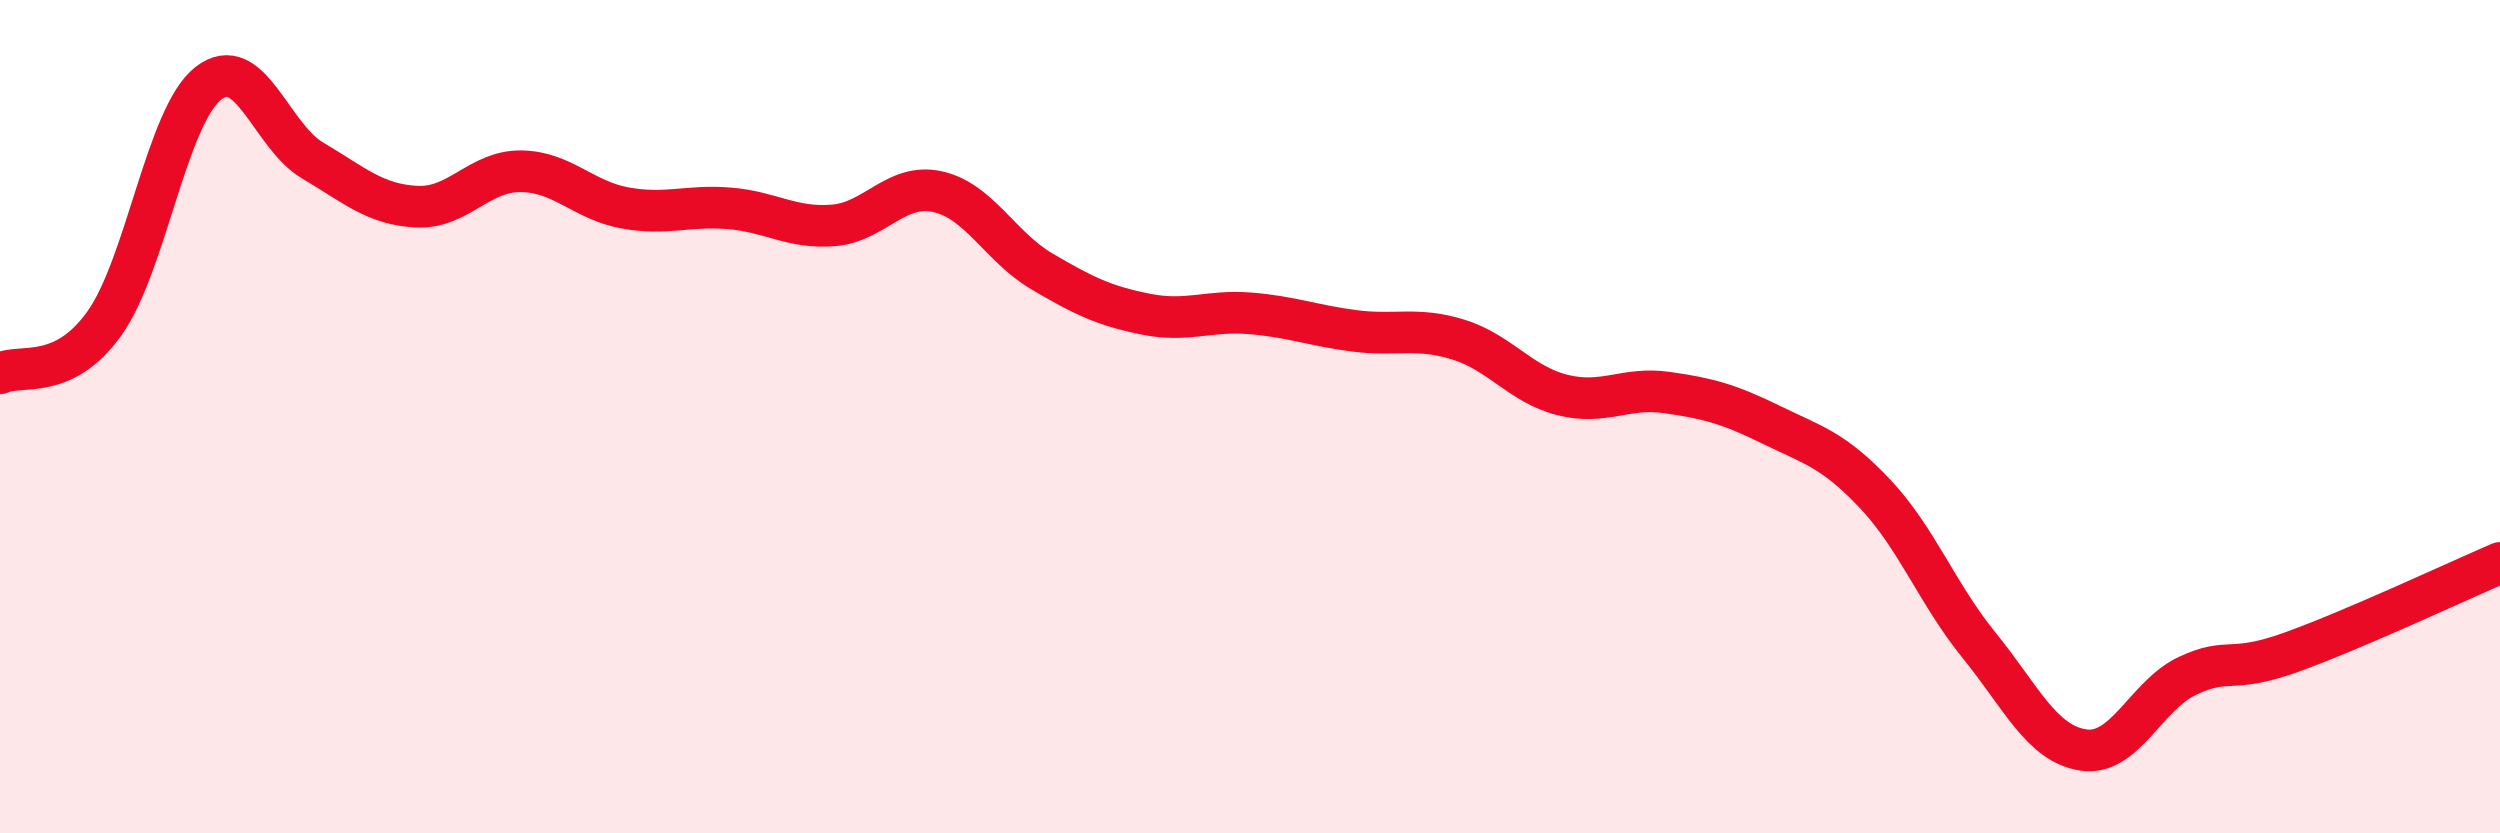
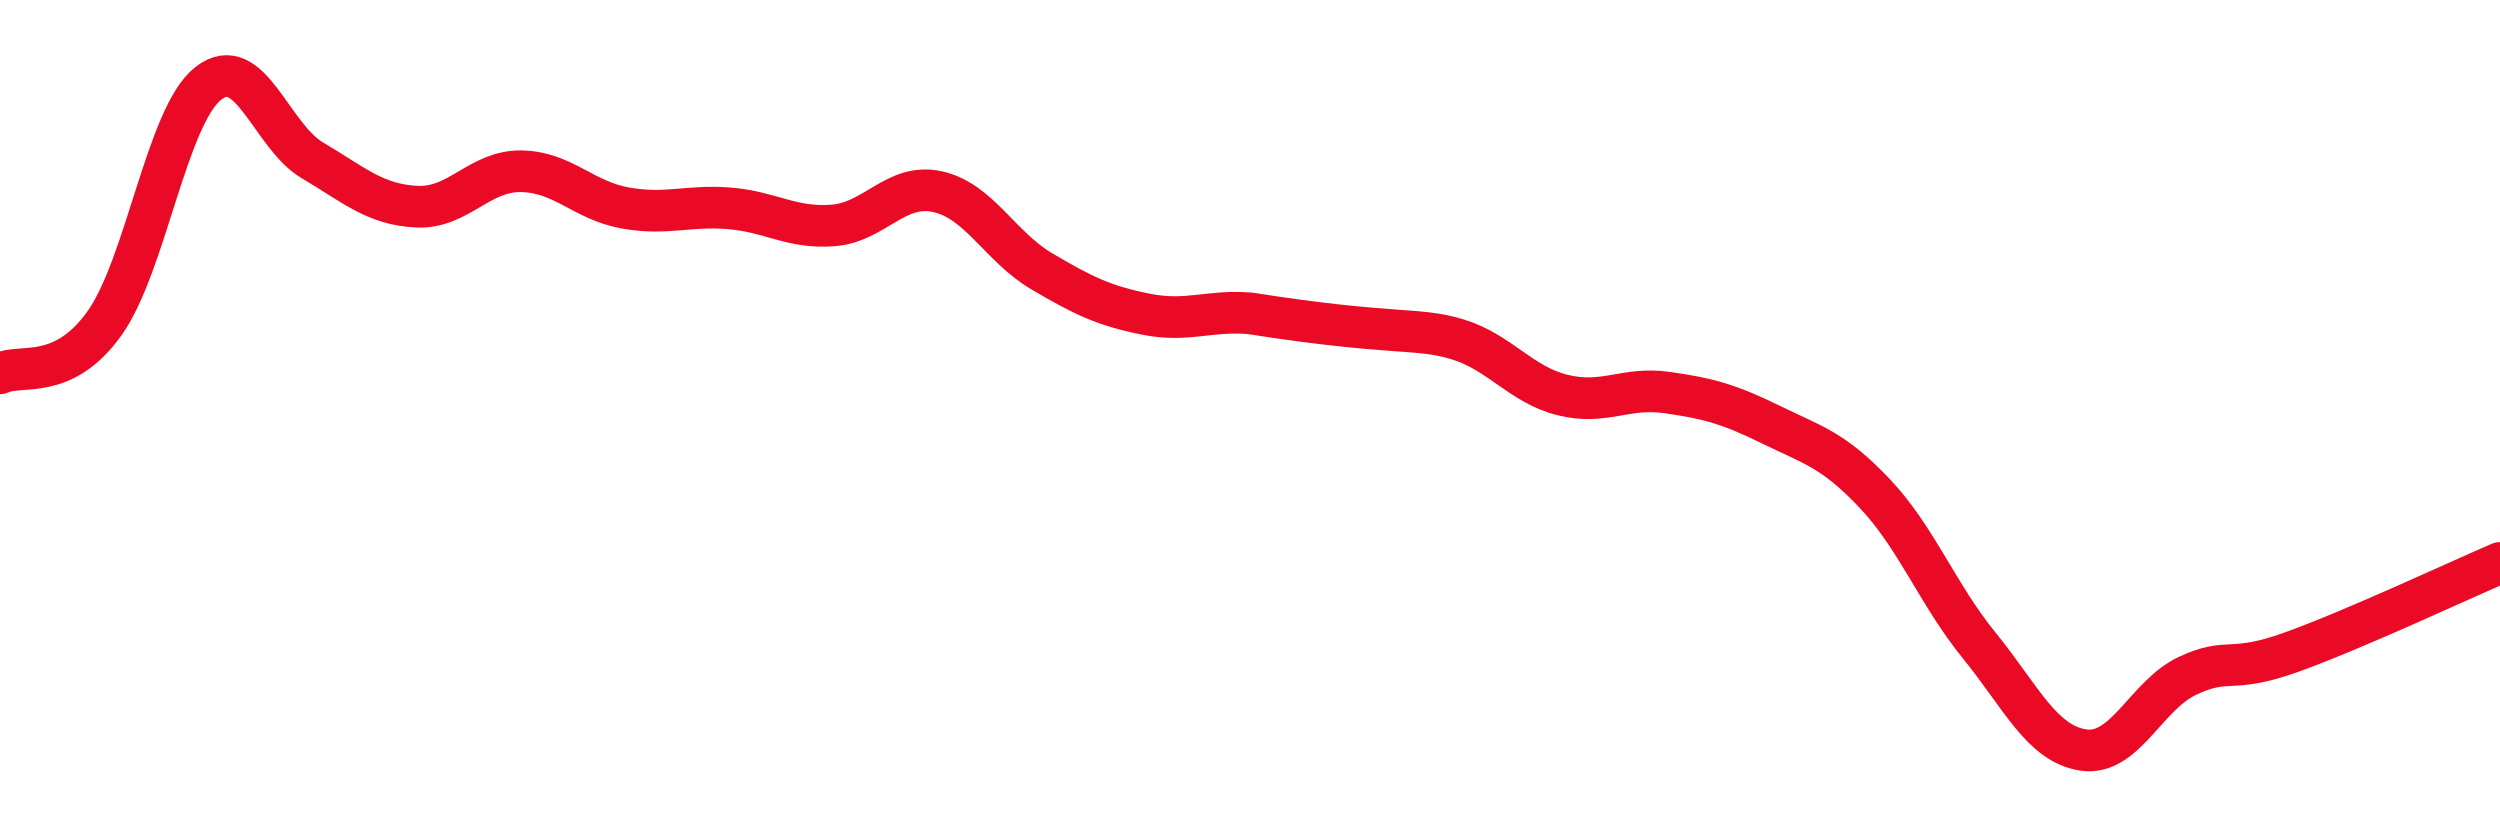
<svg xmlns="http://www.w3.org/2000/svg" width="60" height="20" viewBox="0 0 60 20">
-   <path d="M 0,8.96 C 0.5,8.72 1.5,9.16 2.5,7.77 C 3.5,6.38 4,2.78 5,2 C 6,1.22 6.5,3.26 7.5,3.85 C 8.5,4.44 9,4.91 10,4.96 C 11,5.01 11.5,4.1 12.5,4.11 C 13.5,4.12 14,4.81 15,4.99 C 16,5.17 16.5,4.92 17.5,5 C 18.5,5.08 19,5.49 20,5.41 C 21,5.33 21.5,4.38 22.5,4.6 C 23.5,4.82 24,5.92 25,6.51 C 26,7.1 26.5,7.34 27.5,7.54 C 28.5,7.74 29,7.44 30,7.52 C 31,7.6 31.5,7.81 32.5,7.94 C 33.5,8.07 34,7.84 35,8.15 C 36,8.46 36.5,9.23 37.5,9.48 C 38.5,9.73 39,9.28 40,9.42 C 41,9.56 41.5,9.7 42.5,10.19 C 43.5,10.68 44,10.79 45,11.85 C 46,12.91 46.5,14.26 47.5,15.49 C 48.5,16.72 49,17.85 50,18 C 51,18.15 51.5,16.69 52.5,16.22 C 53.5,15.75 53.5,16.19 55,15.65 C 56.5,15.11 59,13.94 60,13.51L60 20L0 20Z" fill="#EB0A25" opacity="0.1" stroke-linecap="round" stroke-linejoin="round" />
-   <path d="M 0,8.96 C 0.5,8.72 1.5,9.16 2.5,7.77 C 3.5,6.38 4,2.78 5,2 C 6,1.22 6.5,3.26 7.5,3.85 C 8.5,4.44 9,4.91 10,4.96 C 11,5.01 11.5,4.1 12.5,4.11 C 13.5,4.12 14,4.81 15,4.99 C 16,5.17 16.5,4.92 17.5,5 C 18.5,5.08 19,5.49 20,5.41 C 21,5.33 21.5,4.38 22.5,4.6 C 23.5,4.82 24,5.92 25,6.51 C 26,7.1 26.5,7.34 27.5,7.54 C 28.5,7.74 29,7.44 30,7.52 C 31,7.6 31.5,7.81 32.5,7.94 C 33.5,8.07 34,7.84 35,8.15 C 36,8.46 36.5,9.23 37.5,9.48 C 38.5,9.73 39,9.28 40,9.42 C 41,9.56 41.5,9.7 42.5,10.19 C 43.5,10.68 44,10.79 45,11.85 C 46,12.91 46.5,14.26 47.5,15.49 C 48.5,16.72 49,17.85 50,18 C 51,18.15 51.5,16.69 52.5,16.22 C 53.5,15.75 53.5,16.19 55,15.65 C 56.5,15.11 59,13.94 60,13.51" stroke="#EB0A25" stroke-width="1" fill="none" stroke-linecap="round" stroke-linejoin="round" />
+   <path d="M 0,8.96 C 0.5,8.72 1.5,9.16 2.5,7.77 C 3.5,6.38 4,2.78 5,2 C 6,1.22 6.5,3.26 7.5,3.85 C 8.5,4.44 9,4.91 10,4.96 C 11,5.01 11.5,4.1 12.5,4.11 C 13.5,4.12 14,4.81 15,4.99 C 16,5.17 16.5,4.92 17.5,5 C 18.5,5.08 19,5.49 20,5.41 C 21,5.33 21.5,4.38 22.5,4.6 C 23.5,4.82 24,5.92 25,6.51 C 26,7.1 26.5,7.34 27.5,7.54 C 28.5,7.74 29,7.44 30,7.52 C 33.5,8.07 34,7.84 35,8.15 C 36,8.46 36.5,9.23 37.5,9.48 C 38.5,9.73 39,9.28 40,9.42 C 41,9.56 41.5,9.7 42.5,10.19 C 43.5,10.68 44,10.79 45,11.85 C 46,12.91 46.5,14.26 47.5,15.49 C 48.5,16.72 49,17.85 50,18 C 51,18.15 51.5,16.69 52.5,16.22 C 53.5,15.75 53.5,16.19 55,15.65 C 56.5,15.11 59,13.94 60,13.51" stroke="#EB0A25" stroke-width="1" fill="none" stroke-linecap="round" stroke-linejoin="round" />
</svg>